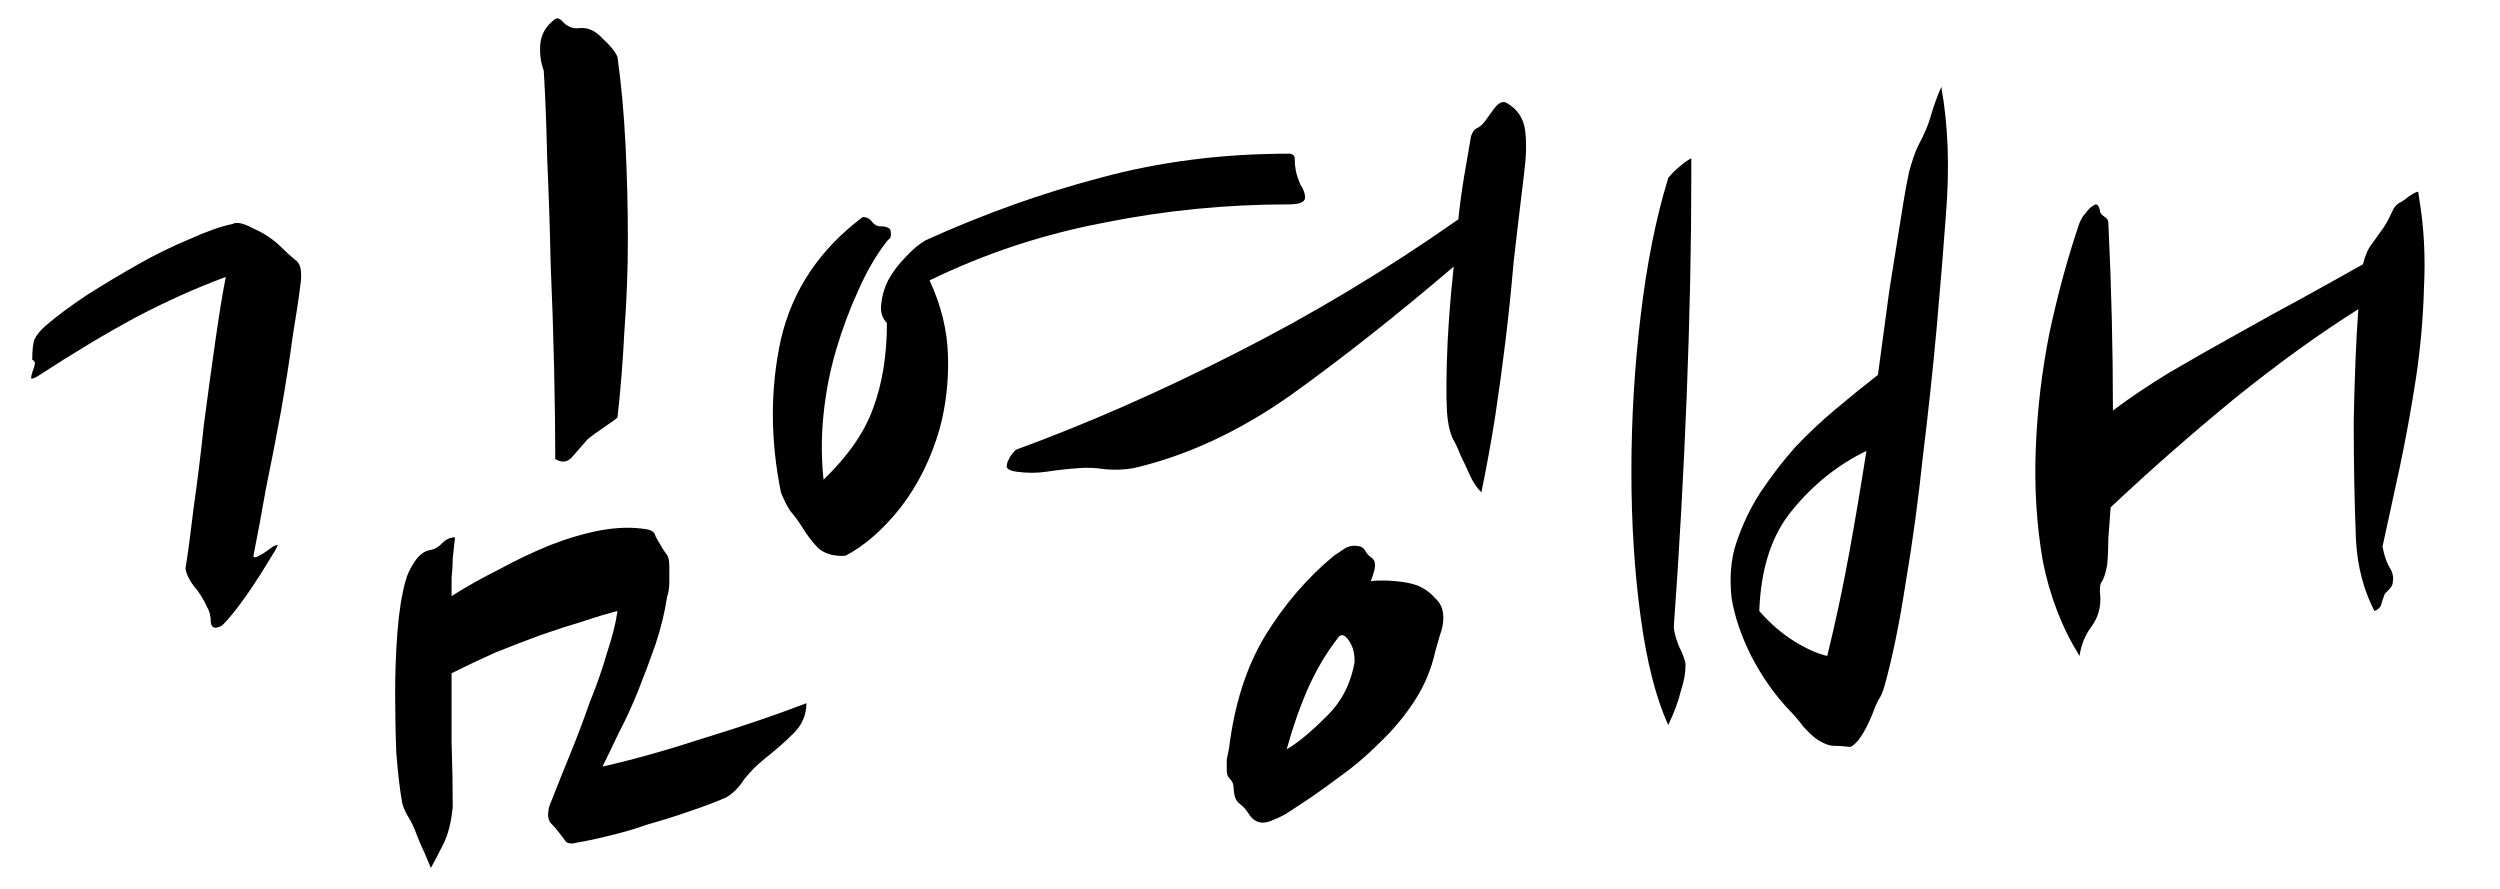
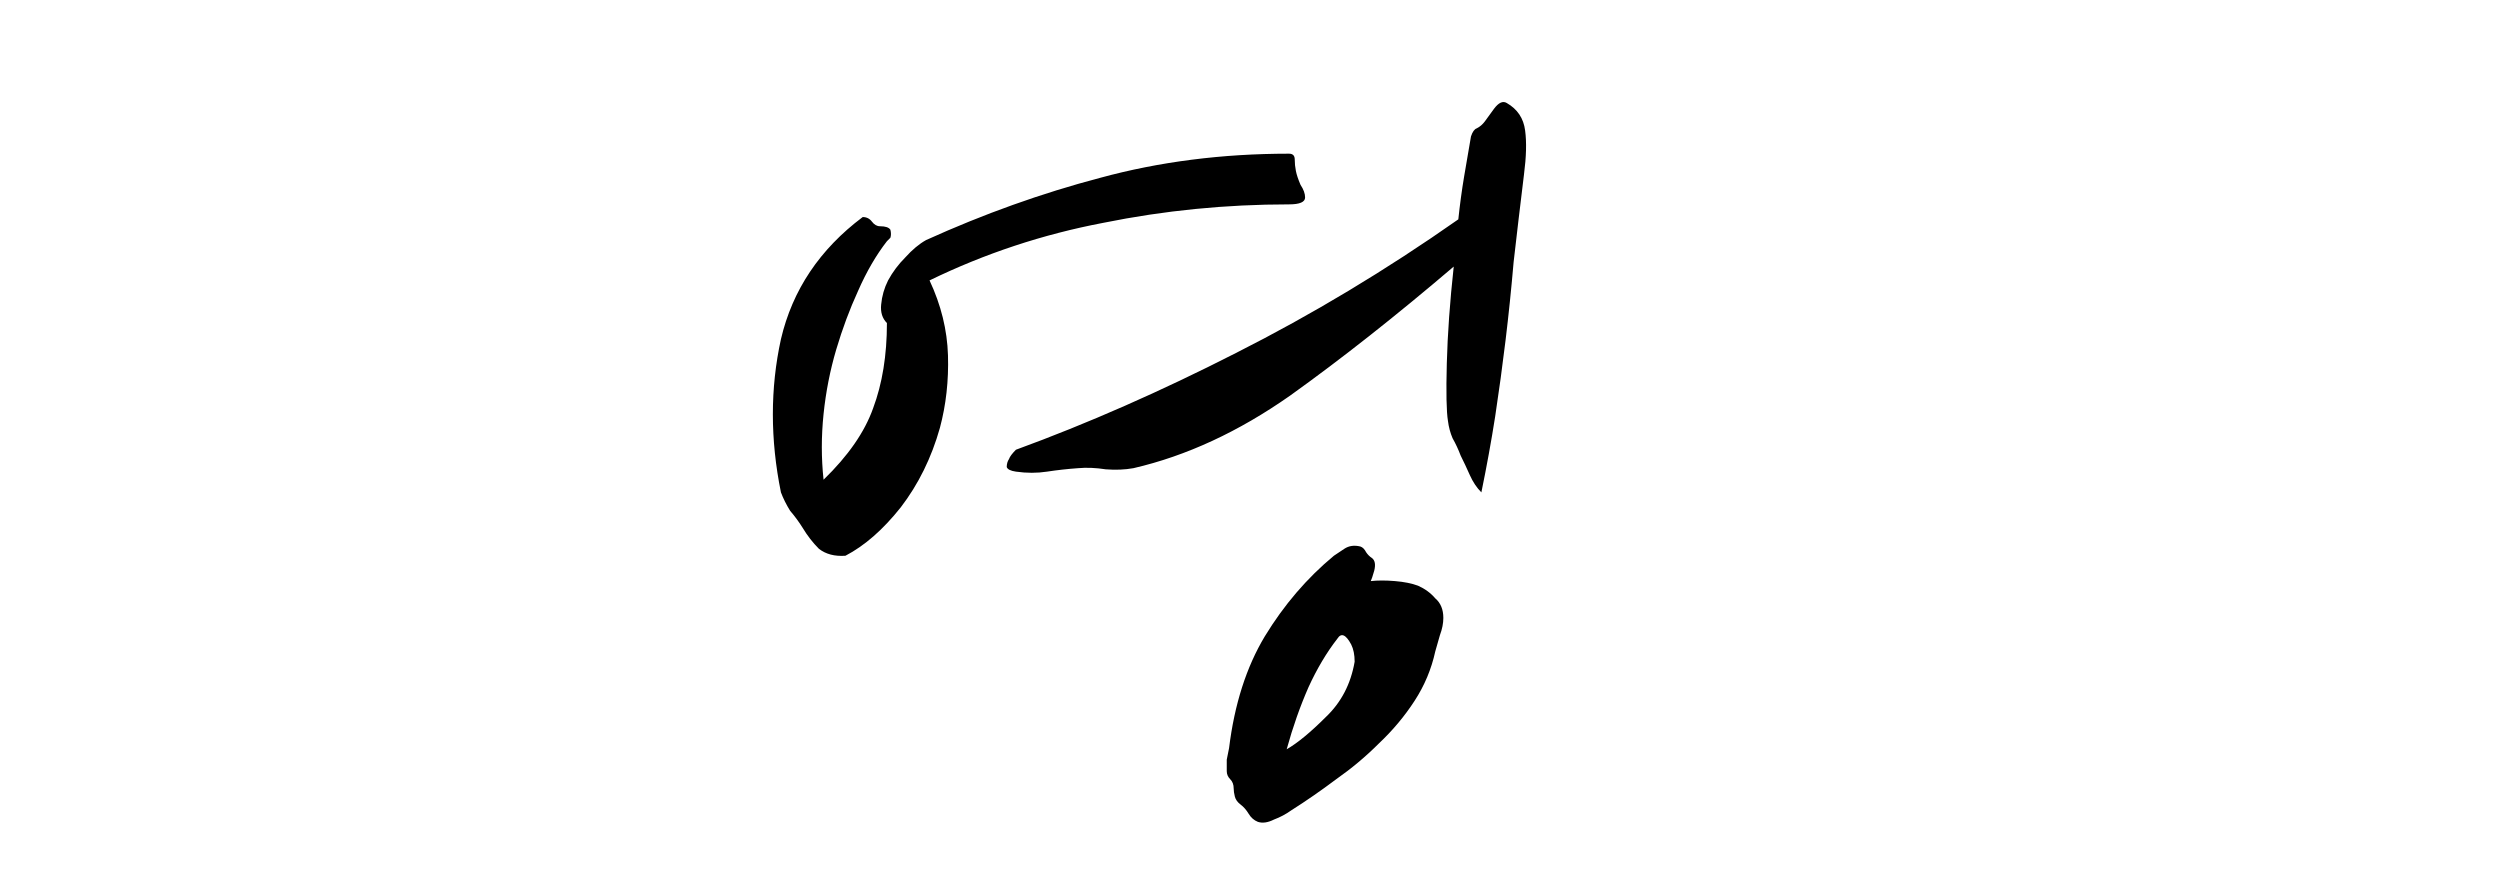
<svg xmlns="http://www.w3.org/2000/svg" width="104" height="37" viewBox="0 0 104 37" fill="none">
-   <path d="M100.646 8.31C100.838 9.46 100.902 10.674 100.838 11.952C100.806 13.198 100.694 14.46 100.503 15.738C100.311 16.984 100.087 18.214 99.832 19.428C99.576 20.61 99.336 21.713 99.113 22.735C99.177 23.087 99.272 23.374 99.4 23.598C99.528 23.789 99.576 23.981 99.544 24.173C99.544 24.301 99.496 24.412 99.4 24.508C99.336 24.572 99.272 24.636 99.209 24.7C99.145 24.86 99.097 25.003 99.065 25.131C99.033 25.259 98.937 25.355 98.777 25.419C98.33 24.556 98.074 23.582 98.01 22.495C97.947 20.962 97.915 19.316 97.915 17.559C97.947 15.77 98.01 14.204 98.106 12.863C96.477 13.885 94.752 15.131 92.931 16.601C91.141 18.07 89.432 19.572 87.803 21.106C87.771 21.553 87.739 21.984 87.707 22.4C87.707 22.783 87.691 23.15 87.659 23.502C87.595 23.853 87.515 24.093 87.419 24.221C87.355 24.317 87.339 24.508 87.371 24.796C87.403 25.275 87.275 25.706 86.988 26.09C86.732 26.441 86.573 26.84 86.509 27.288C85.774 26.106 85.263 24.78 84.975 23.31C84.719 21.808 84.624 20.259 84.688 18.662C84.751 17.032 84.943 15.419 85.263 13.821C85.614 12.192 86.029 10.674 86.509 9.268C86.541 9.204 86.573 9.141 86.605 9.077C86.636 9.013 86.684 8.949 86.748 8.885C86.876 8.693 87.02 8.565 87.18 8.502C87.275 8.502 87.339 8.613 87.371 8.837C87.403 8.901 87.467 8.965 87.563 9.029C87.659 9.093 87.707 9.172 87.707 9.268C87.771 10.61 87.819 11.936 87.851 13.246C87.882 14.556 87.898 15.834 87.898 17.08C88.57 16.569 89.352 16.042 90.247 15.498C91.173 14.955 92.1 14.428 93.026 13.917C93.985 13.374 94.911 12.863 95.806 12.383C96.733 11.872 97.563 11.409 98.298 10.994C98.394 10.61 98.522 10.323 98.681 10.131C98.841 9.907 99.001 9.684 99.161 9.46C99.288 9.268 99.4 9.061 99.496 8.837C99.592 8.613 99.72 8.47 99.88 8.406C99.944 8.374 100.055 8.294 100.215 8.166C100.407 8.038 100.535 7.974 100.598 7.974L100.646 8.31ZM79.176 8.454C79.24 8.038 79.32 7.607 79.416 7.16C79.544 6.68 79.671 6.313 79.799 6.057C80.055 5.578 80.231 5.163 80.326 4.811C80.422 4.46 80.566 4.061 80.758 3.613C81.045 5.211 81.109 6.984 80.95 8.933C80.854 10.275 80.726 11.84 80.566 13.629C80.406 15.387 80.215 17.176 79.991 18.997C79.799 20.818 79.56 22.575 79.272 24.269C79.017 25.93 78.729 27.336 78.409 28.486C78.346 28.741 78.25 28.965 78.122 29.157C78.026 29.349 77.946 29.54 77.882 29.732C77.563 30.499 77.259 30.946 76.972 31.074C76.716 31.042 76.493 31.026 76.301 31.026C76.109 31.026 75.885 30.946 75.63 30.786C75.438 30.659 75.231 30.467 75.007 30.211C74.815 29.956 74.624 29.732 74.432 29.54C73.825 28.901 73.298 28.151 72.85 27.288C72.435 26.457 72.163 25.658 72.036 24.892C71.94 24.029 72.004 23.262 72.227 22.591C72.483 21.825 72.818 21.122 73.234 20.483C73.681 19.812 74.16 19.189 74.671 18.614C75.215 18.038 75.774 17.511 76.349 17.032C76.956 16.521 77.547 16.042 78.122 15.594C78.282 14.38 78.442 13.198 78.601 12.048C78.793 10.866 78.985 9.668 79.176 8.454ZM70.358 7.399C70.358 10.211 70.294 13.23 70.167 16.457C70.039 19.684 69.863 22.847 69.639 25.946C69.608 26.138 69.671 26.441 69.831 26.857C70.023 27.24 70.119 27.512 70.119 27.671C70.119 27.991 70.055 28.342 69.927 28.726C69.831 29.141 69.655 29.62 69.4 30.163C68.889 29.045 68.505 27.543 68.25 25.658C67.994 23.773 67.866 21.761 67.866 19.62C67.866 17.447 67.994 15.291 68.25 13.15C68.505 10.978 68.889 9.061 69.4 7.399C69.528 7.24 69.687 7.08 69.879 6.92C70.071 6.76 70.231 6.648 70.358 6.585V7.399ZM73.186 25.419C73.633 25.93 74.112 26.345 74.624 26.665C75.135 26.984 75.598 27.192 76.013 27.288C76.365 25.85 76.668 24.428 76.924 23.023C77.18 21.617 77.419 20.195 77.643 18.757C76.461 19.332 75.438 20.147 74.576 21.201C73.713 22.224 73.25 23.63 73.186 25.419Z" fill="black" />
  <path d="M38.669 11.665C39.148 12.687 39.404 13.725 39.436 14.78C39.468 15.834 39.356 16.84 39.1 17.799C38.749 19.045 38.206 20.147 37.471 21.106C36.736 22.032 35.969 22.703 35.171 23.119C34.723 23.151 34.356 23.055 34.068 22.831C33.813 22.575 33.589 22.288 33.397 21.968C33.238 21.713 33.062 21.473 32.87 21.25C32.711 20.994 32.583 20.738 32.487 20.483C32.039 18.278 32.039 16.154 32.487 14.109C32.966 12.064 34.1 10.371 35.889 9.029C36.049 9.029 36.177 9.093 36.273 9.221C36.369 9.348 36.48 9.412 36.608 9.412C36.832 9.412 36.976 9.46 37.04 9.556C37.072 9.684 37.072 9.796 37.04 9.891L36.896 10.035C36.449 10.61 36.049 11.297 35.698 12.096C35.346 12.863 35.043 13.678 34.787 14.54C34.532 15.403 34.356 16.297 34.26 17.224C34.164 18.15 34.164 19.061 34.26 19.956C35.282 18.965 35.969 17.975 36.321 16.984C36.704 15.962 36.896 14.78 36.896 13.438C36.704 13.246 36.624 12.991 36.656 12.671C36.688 12.32 36.784 11.984 36.944 11.665C37.136 11.313 37.375 10.994 37.663 10.706C37.95 10.387 38.238 10.147 38.525 9.987C40.922 8.901 43.334 8.038 45.762 7.399C48.222 6.728 50.842 6.393 53.621 6.393C53.781 6.393 53.861 6.473 53.861 6.633C53.861 6.792 53.877 6.952 53.909 7.112C53.941 7.272 54.005 7.463 54.101 7.687C54.228 7.879 54.292 8.054 54.292 8.214C54.292 8.406 54.069 8.502 53.621 8.502C51.002 8.502 48.43 8.757 45.906 9.268C43.382 9.748 40.969 10.546 38.669 11.665ZM63.398 7.256C63.238 8.566 63.094 9.78 62.967 10.898C62.871 12.016 62.759 13.102 62.631 14.157C62.503 15.211 62.36 16.265 62.2 17.32C62.04 18.342 61.848 19.396 61.625 20.483C61.433 20.291 61.273 20.051 61.145 19.764C61.018 19.476 60.89 19.205 60.762 18.949C60.666 18.694 60.554 18.454 60.427 18.23C60.331 18.007 60.267 17.767 60.235 17.511C60.171 17.128 60.155 16.329 60.187 15.115C60.219 13.901 60.315 12.559 60.475 11.09C58.078 13.134 55.81 14.924 53.669 16.457C51.529 17.959 49.356 18.965 47.152 19.476C46.8 19.54 46.417 19.556 46.002 19.524C45.586 19.46 45.203 19.444 44.851 19.476C44.404 19.508 43.973 19.556 43.557 19.62C43.142 19.684 42.711 19.684 42.263 19.62C42.04 19.588 41.912 19.524 41.88 19.428C41.88 19.301 41.912 19.189 41.976 19.093C42.008 18.997 42.104 18.869 42.263 18.709C45.235 17.623 48.286 16.281 51.417 14.684C54.58 13.086 57.663 11.233 60.666 9.125C60.73 8.518 60.81 7.927 60.906 7.351C61.002 6.776 61.098 6.217 61.193 5.674C61.257 5.482 61.337 5.371 61.433 5.339C61.561 5.275 61.673 5.179 61.769 5.051C61.864 4.923 61.992 4.748 62.152 4.524C62.344 4.268 62.519 4.188 62.679 4.284C63.126 4.54 63.382 4.923 63.446 5.435C63.51 5.914 63.494 6.521 63.398 7.256ZM60.043 25.706C60.043 25.93 59.995 26.17 59.9 26.425C59.836 26.649 59.772 26.873 59.708 27.096C59.548 27.831 59.261 28.518 58.845 29.157C58.43 29.796 57.935 30.387 57.359 30.93C56.816 31.473 56.225 31.968 55.586 32.416C54.947 32.895 54.324 33.326 53.717 33.71C53.494 33.87 53.254 33.997 52.998 34.093C52.743 34.221 52.519 34.253 52.327 34.189C52.168 34.125 52.04 34.013 51.944 33.853C51.848 33.694 51.736 33.566 51.609 33.47C51.481 33.374 51.401 33.263 51.369 33.135C51.337 33.007 51.321 32.895 51.321 32.799C51.321 32.639 51.273 32.512 51.177 32.416C51.081 32.32 51.033 32.208 51.033 32.08C51.033 31.921 51.033 31.761 51.033 31.601C51.065 31.441 51.097 31.282 51.129 31.122C51.353 29.301 51.848 27.751 52.615 26.473C53.414 25.163 54.372 24.045 55.49 23.119C55.586 23.055 55.73 22.959 55.922 22.831C56.114 22.703 56.337 22.671 56.593 22.735C56.688 22.767 56.768 22.847 56.832 22.975C56.896 23.071 56.976 23.151 57.072 23.214C57.2 23.31 57.232 23.486 57.168 23.741C57.104 23.965 57.056 24.109 57.024 24.173C57.312 24.141 57.647 24.141 58.03 24.173C58.414 24.205 58.733 24.269 58.989 24.365C59.276 24.492 59.516 24.668 59.708 24.892C59.931 25.083 60.043 25.355 60.043 25.706ZM55.634 26.569C55.187 27.144 54.788 27.815 54.436 28.582C54.085 29.381 53.781 30.243 53.526 31.17C53.973 30.914 54.516 30.467 55.155 29.828C55.794 29.221 56.193 28.454 56.353 27.528C56.353 27.24 56.305 27 56.209 26.809C55.986 26.393 55.794 26.314 55.634 26.569Z" fill="black" />
-   <path d="M18.834 33.566C18.77 34.205 18.642 34.716 18.451 35.099C18.259 35.483 18.083 35.818 17.924 36.106C17.86 35.946 17.78 35.754 17.684 35.531C17.588 35.339 17.476 35.083 17.349 34.764C17.253 34.476 17.125 34.205 16.965 33.949C16.837 33.726 16.758 33.534 16.726 33.374C16.63 32.831 16.55 32.144 16.486 31.313C16.454 30.515 16.438 29.684 16.438 28.821C16.438 27.959 16.47 27.112 16.534 26.281C16.598 25.451 16.71 24.748 16.869 24.173C16.933 23.917 17.061 23.645 17.253 23.358C17.444 23.07 17.668 22.911 17.924 22.879C18.083 22.847 18.243 22.751 18.403 22.591C18.563 22.431 18.738 22.352 18.93 22.352L18.834 23.214C18.834 23.47 18.818 23.741 18.786 24.029C18.786 24.285 18.786 24.54 18.786 24.796C19.393 24.412 20.048 24.045 20.751 23.693C21.454 23.31 22.157 22.975 22.86 22.687C23.595 22.399 24.298 22.192 24.968 22.064C25.671 21.936 26.31 21.92 26.886 22.016C27.109 22.048 27.237 22.144 27.269 22.304C27.333 22.431 27.397 22.543 27.46 22.639C27.524 22.767 27.604 22.895 27.7 23.023C27.796 23.118 27.844 23.294 27.844 23.55C27.844 23.773 27.844 23.997 27.844 24.221C27.844 24.444 27.812 24.652 27.748 24.844C27.652 25.483 27.492 26.138 27.269 26.808C27.045 27.448 26.806 28.087 26.55 28.726C26.294 29.364 26.023 29.956 25.735 30.499C25.48 31.042 25.256 31.505 25.064 31.889C26.342 31.601 27.764 31.202 29.33 30.69C30.895 30.211 32.301 29.732 33.547 29.253C33.547 29.732 33.371 30.147 33.02 30.499C32.668 30.85 32.269 31.202 31.822 31.553C31.502 31.809 31.215 32.096 30.959 32.416C30.735 32.767 30.48 33.023 30.192 33.182C29.745 33.374 29.234 33.566 28.659 33.758C28.116 33.949 27.556 34.125 26.981 34.285C26.438 34.476 25.895 34.636 25.352 34.764C24.841 34.892 24.393 34.988 24.01 35.051C23.786 35.115 23.627 35.099 23.531 35.004C23.467 34.908 23.371 34.78 23.243 34.62C23.147 34.492 23.035 34.365 22.908 34.237C22.812 34.109 22.78 33.949 22.812 33.758C22.812 33.694 22.828 33.614 22.86 33.518C22.892 33.422 22.924 33.342 22.956 33.278C23.179 32.703 23.435 32.064 23.723 31.361C24.01 30.658 24.282 29.94 24.537 29.205C24.825 28.502 25.064 27.815 25.256 27.144C25.48 26.473 25.623 25.898 25.687 25.419C25.304 25.515 24.825 25.658 24.25 25.85C23.706 26.01 23.115 26.201 22.476 26.425C21.869 26.649 21.246 26.888 20.607 27.144C19.968 27.431 19.361 27.719 18.786 28.007C18.786 28.997 18.786 29.956 18.786 30.882C18.818 31.841 18.834 32.735 18.834 33.566ZM12.508 11.76C12.444 12.303 12.332 13.054 12.173 14.013C12.045 14.971 11.885 15.994 11.694 17.08C11.502 18.134 11.294 19.204 11.07 20.291C10.879 21.377 10.703 22.32 10.543 23.118C10.543 23.182 10.591 23.198 10.687 23.166C10.815 23.102 10.927 23.038 11.023 22.975C11.15 22.879 11.262 22.799 11.358 22.735C11.486 22.671 11.55 22.655 11.55 22.687C11.518 22.783 11.39 23.006 11.166 23.358C10.975 23.677 10.751 24.029 10.495 24.412C10.24 24.796 9.984 25.147 9.729 25.467C9.473 25.786 9.297 25.978 9.201 26.042C8.946 26.169 8.802 26.122 8.77 25.898C8.77 25.642 8.722 25.435 8.626 25.275C8.467 24.924 8.275 24.62 8.051 24.364C7.86 24.109 7.748 23.869 7.716 23.645C7.812 23.07 7.923 22.24 8.051 21.154C8.211 20.035 8.355 18.869 8.483 17.655C8.642 16.441 8.802 15.275 8.962 14.156C9.122 13.038 9.265 12.16 9.393 11.521C8.179 11.968 6.933 12.527 5.655 13.198C4.409 13.869 3.051 14.684 1.581 15.642C1.422 15.738 1.326 15.77 1.294 15.738C1.294 15.674 1.31 15.594 1.342 15.498C1.374 15.403 1.406 15.307 1.438 15.211C1.47 15.083 1.438 15.003 1.342 14.971C1.342 14.556 1.374 14.268 1.438 14.109C1.534 13.917 1.693 13.725 1.917 13.534C2.364 13.15 2.923 12.735 3.594 12.287C4.297 11.84 5.016 11.409 5.751 10.993C6.486 10.578 7.205 10.227 7.907 9.939C8.61 9.62 9.201 9.412 9.681 9.316C9.84 9.22 10.128 9.284 10.543 9.508C10.991 9.7 11.39 9.971 11.741 10.323C11.901 10.482 12.077 10.642 12.269 10.802C12.492 10.93 12.572 11.249 12.508 11.76ZM25.687 2.367C25.847 3.517 25.959 4.747 26.023 6.057C26.087 7.335 26.119 8.629 26.119 9.939C26.119 11.217 26.071 12.495 25.975 13.773C25.911 15.051 25.815 16.249 25.687 17.367C25.623 17.431 25.448 17.559 25.16 17.751C24.873 17.942 24.633 18.118 24.441 18.278C24.186 18.566 23.962 18.821 23.77 19.045C23.579 19.236 23.355 19.253 23.099 19.093C23.099 18.038 23.084 16.792 23.052 15.355C23.02 13.917 22.972 12.463 22.908 10.993C22.876 9.492 22.828 8.038 22.764 6.632C22.732 5.195 22.684 3.965 22.62 2.942C22.492 2.591 22.445 2.223 22.476 1.84C22.508 1.425 22.716 1.073 23.099 0.786C23.195 0.722 23.323 0.786 23.483 0.977C23.674 1.137 23.882 1.201 24.106 1.169C24.457 1.137 24.777 1.281 25.064 1.6C25.384 1.888 25.591 2.144 25.687 2.367Z" fill="black" />
</svg>